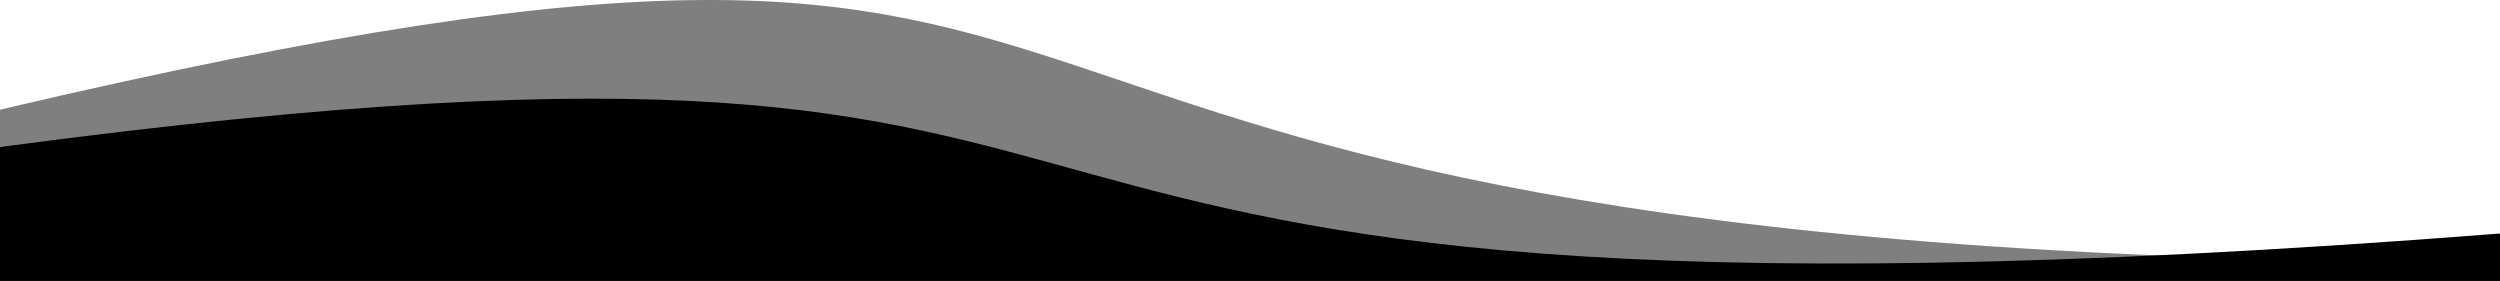
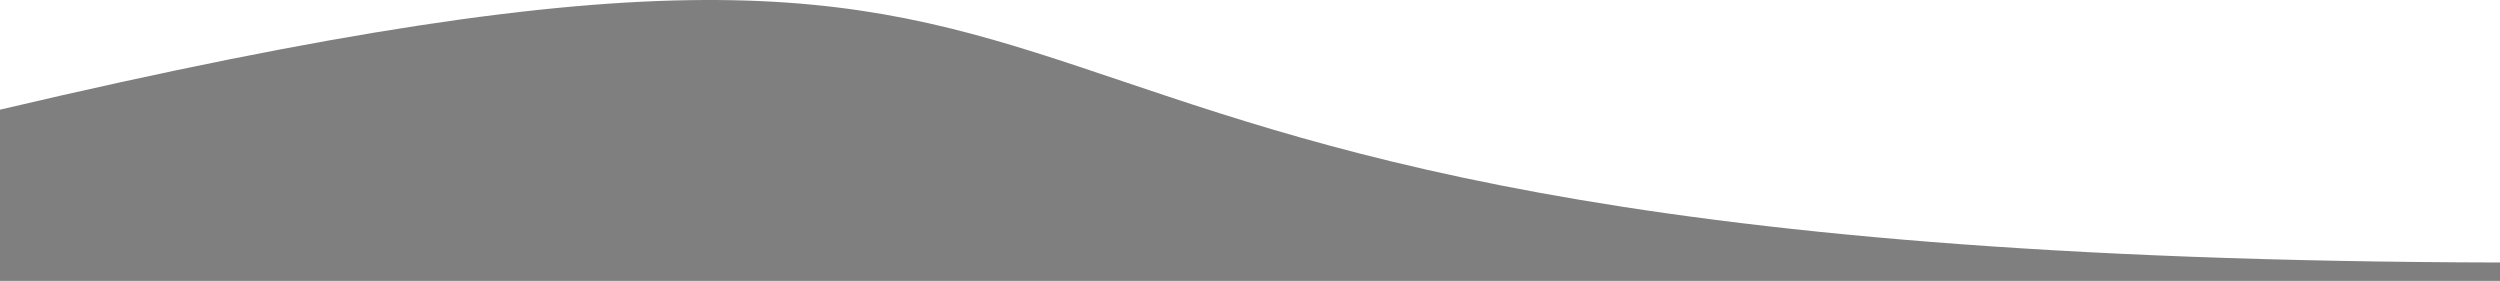
<svg xmlns="http://www.w3.org/2000/svg" id="Layer_1" data-name="Layer 1" width="1200" height="134.86" viewBox="0 0 1200 134.86" preserveAspectRatio="none">
  <g id="double-curve">
    <g id="Group_269" data-name="Group 269" style="opacity: 0.5">
      <g id="Group_268" data-name="Group 268">
        <g id="Group_267" data-name="Group 267">
          <path id="Path_441" data-name="Path 441" d="M1200,126C336.9,124.25,643.6-98.71,0,52.64v82.22H1200Z" style="fill: currentColor" />
        </g>
      </g>
    </g>
-     <path id="Path_442" data-name="Path 442" d="M1200,112.09C333.73,179.79,662.9-17.88,0,70.57v64.29H1200Z" style="fill: currentColor" />
  </g>
</svg>